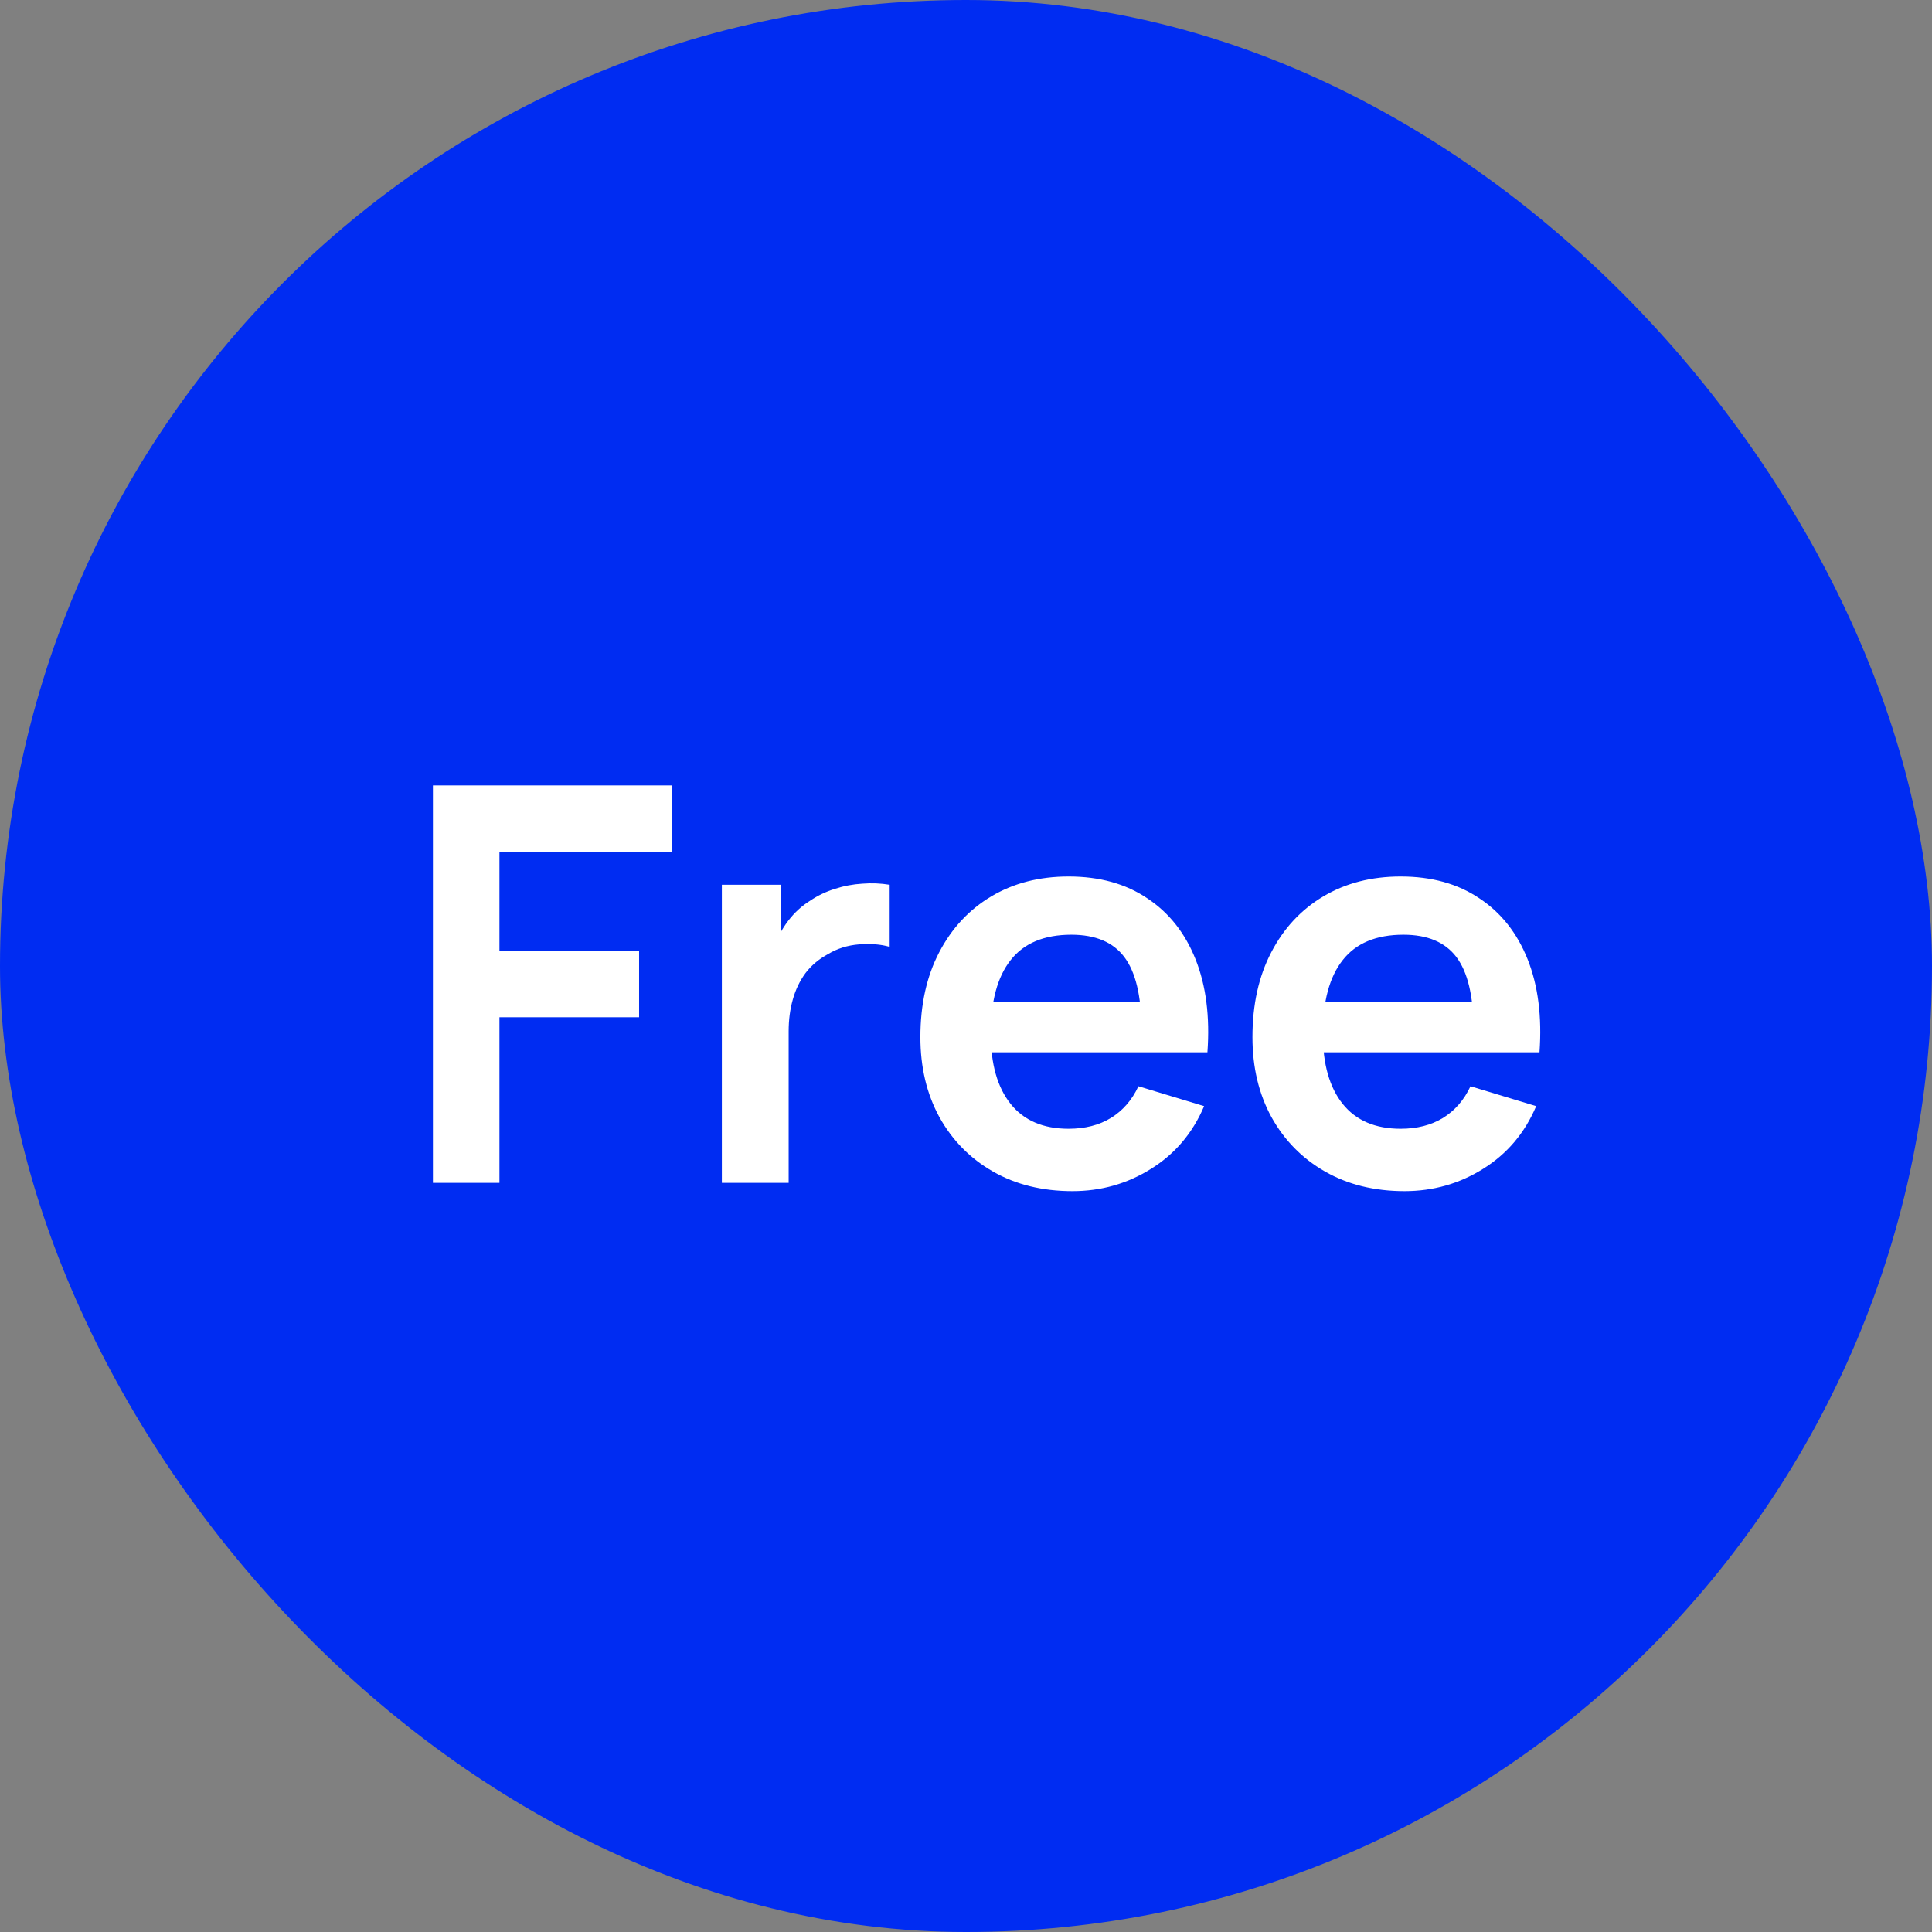
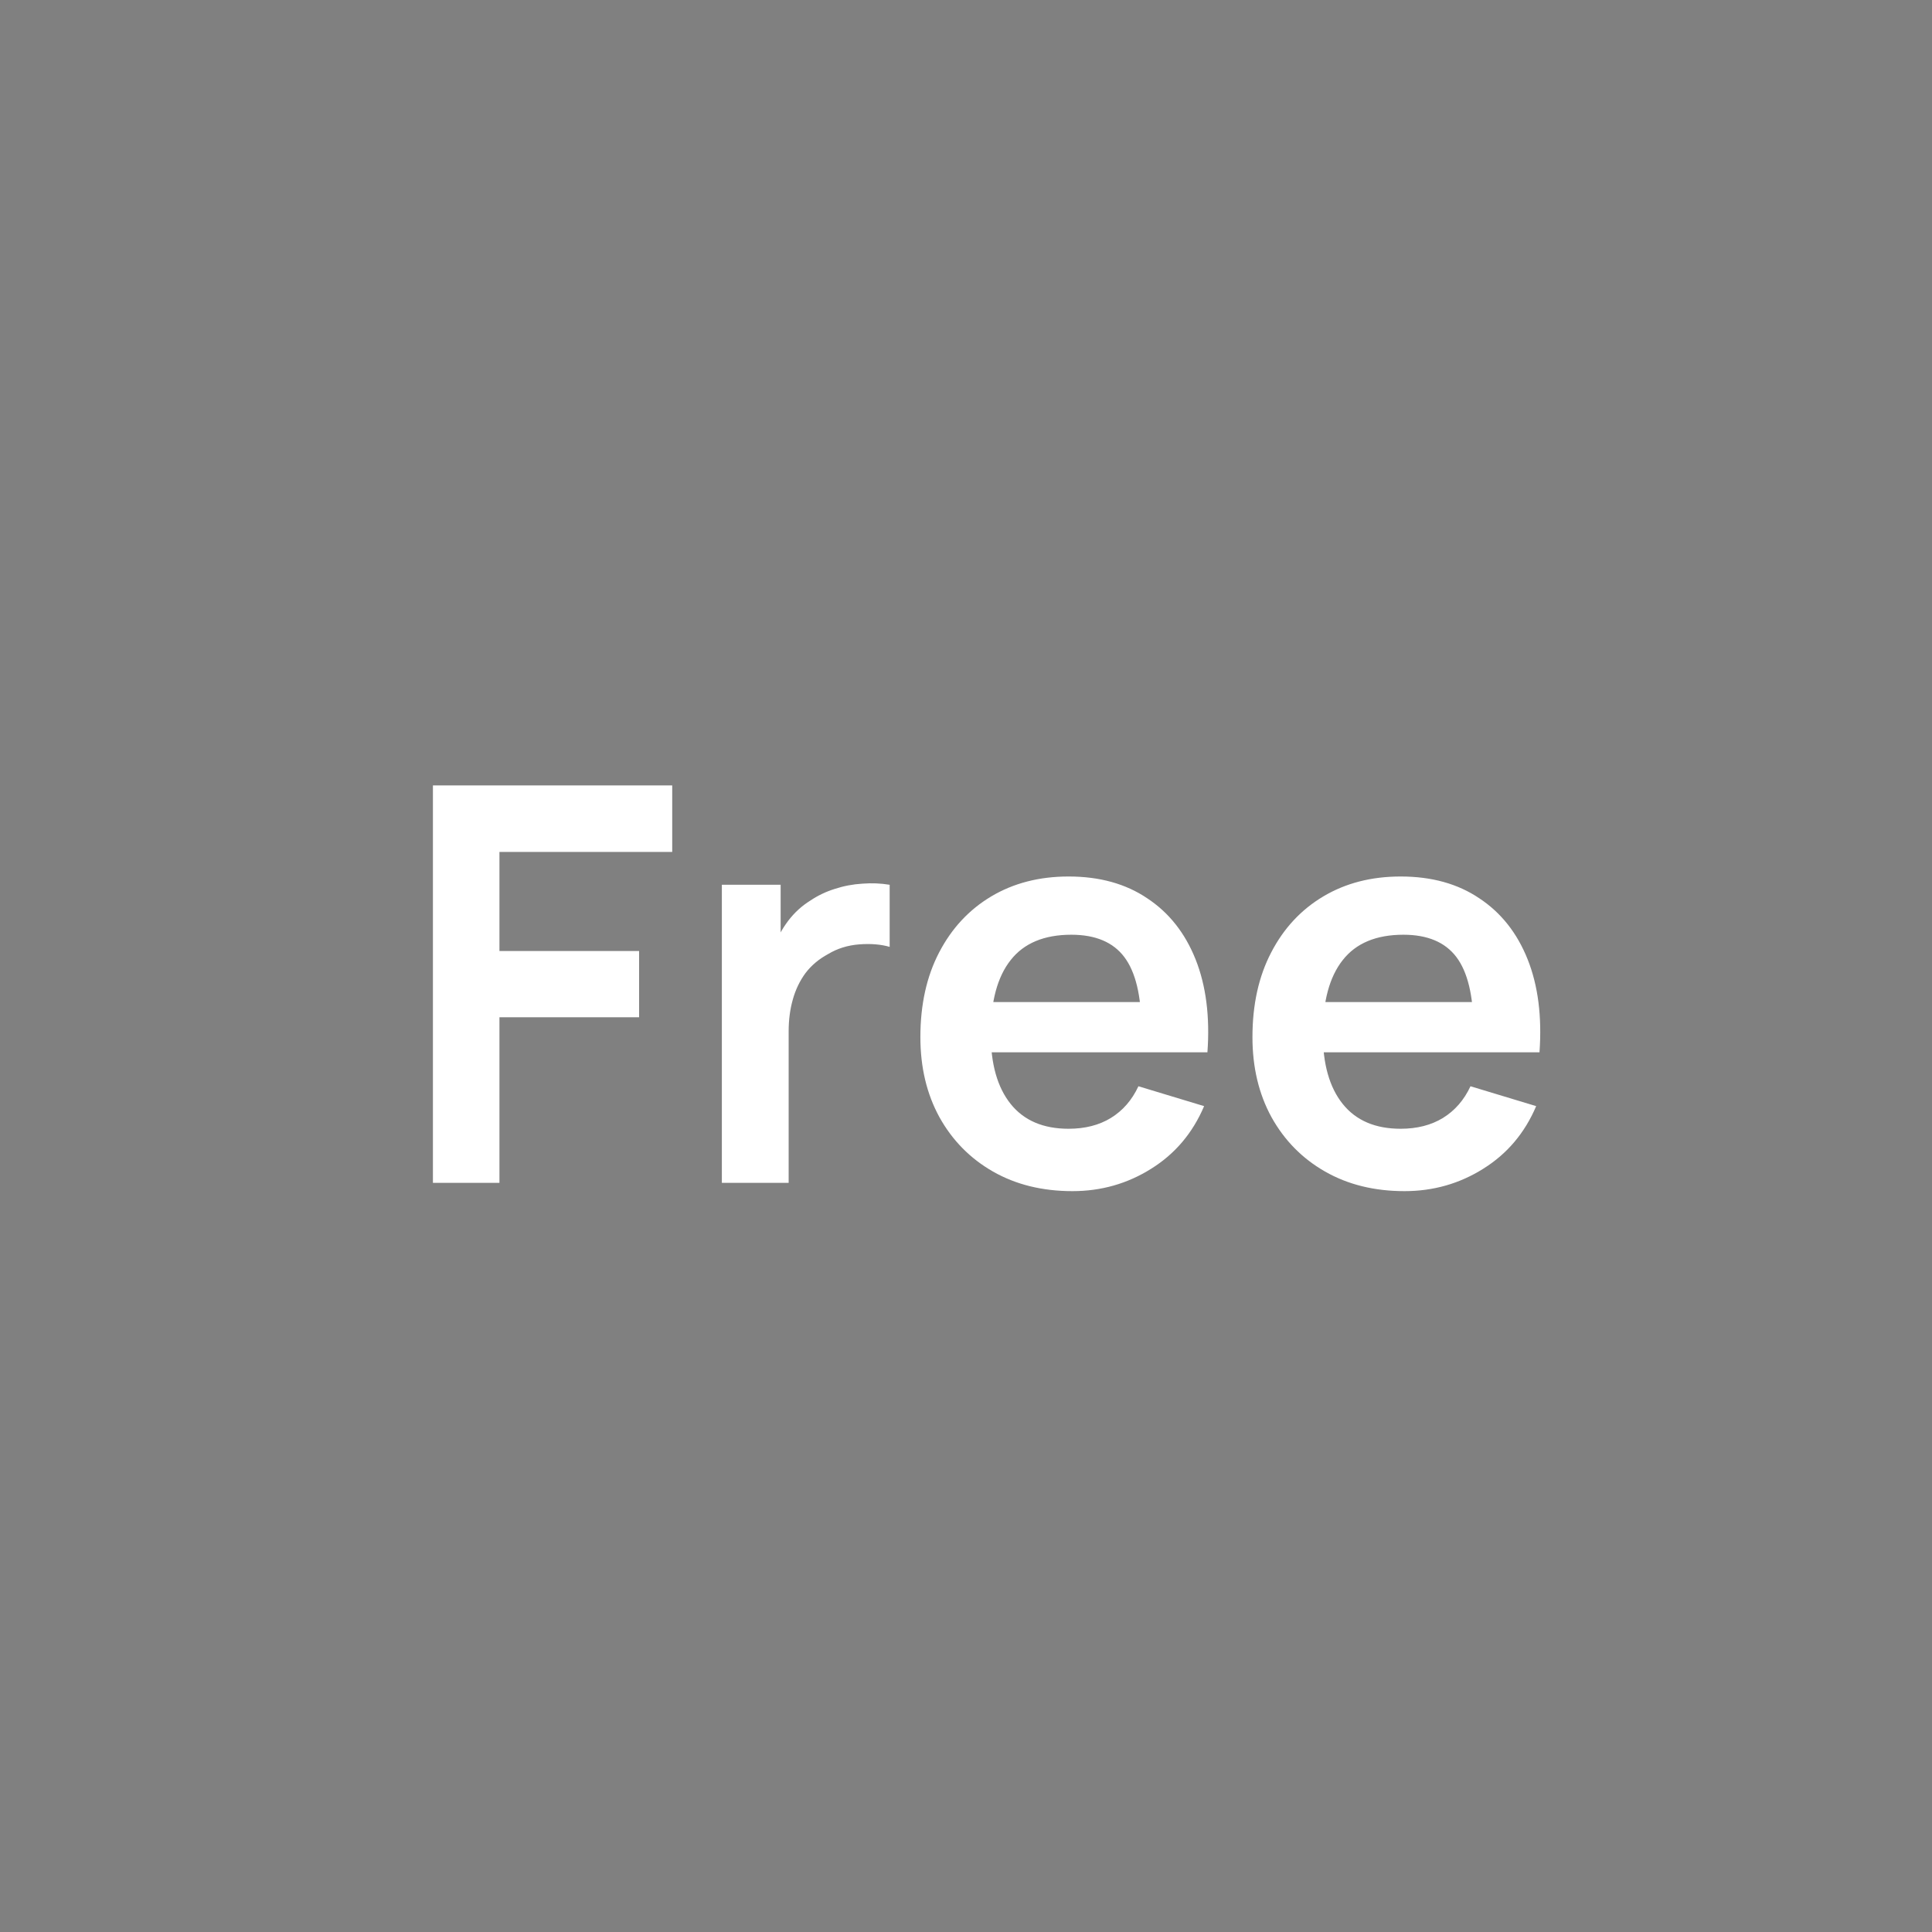
<svg xmlns="http://www.w3.org/2000/svg" width="49" height="49" viewBox="0 0 49 49" fill="none">
  <rect x="0" y="0" width="49" height="49" fill="#808080" stroke="none" />
-   <rect width="49" height="49" rx="24.5" fill="#002CF2" />
  <path d="M10.98 30V19.92H17.049V21.607H12.667V24.12H16.209V25.8H12.667V30H10.98ZM18.308 30V22.44H19.799V24.281L19.617 24.043C19.71 23.791 19.834 23.562 19.988 23.357C20.147 23.147 20.336 22.974 20.555 22.839C20.742 22.713 20.947 22.615 21.171 22.545C21.4 22.47 21.633 22.426 21.871 22.412C22.109 22.393 22.34 22.403 22.564 22.44V24.015C22.34 23.95 22.081 23.929 21.787 23.952C21.498 23.975 21.236 24.057 21.003 24.197C20.77 24.323 20.578 24.484 20.429 24.68C20.285 24.876 20.177 25.1 20.107 25.352C20.037 25.599 20.002 25.868 20.002 26.157V30H18.308ZM27.2 30.21C26.435 30.21 25.763 30.044 25.184 29.713C24.605 29.382 24.153 28.922 23.826 28.334C23.504 27.746 23.343 27.069 23.343 26.304C23.343 25.478 23.502 24.762 23.819 24.155C24.137 23.544 24.578 23.07 25.142 22.734C25.707 22.398 26.36 22.23 27.102 22.23C27.886 22.23 28.551 22.414 29.097 22.783C29.648 23.147 30.056 23.663 30.322 24.33C30.588 24.997 30.689 25.784 30.623 26.689H28.95V26.073C28.945 25.252 28.801 24.652 28.516 24.274C28.232 23.896 27.784 23.707 27.172 23.707C26.482 23.707 25.968 23.922 25.632 24.351C25.296 24.776 25.128 25.399 25.128 26.22C25.128 26.985 25.296 27.578 25.632 27.998C25.968 28.418 26.458 28.628 27.102 28.628C27.517 28.628 27.875 28.537 28.173 28.355C28.477 28.168 28.71 27.9 28.873 27.55L30.539 28.054C30.25 28.735 29.802 29.265 29.195 29.643C28.593 30.021 27.928 30.21 27.2 30.21ZM24.596 26.689V25.415H29.797V26.689H24.596ZM35.622 30.21C34.857 30.21 34.185 30.044 33.606 29.713C33.027 29.382 32.575 28.922 32.248 28.334C31.926 27.746 31.765 27.069 31.765 26.304C31.765 25.478 31.924 24.762 32.241 24.155C32.558 23.544 32.999 23.07 33.564 22.734C34.129 22.398 34.782 22.23 35.524 22.23C36.308 22.23 36.973 22.414 37.519 22.783C38.07 23.147 38.478 23.663 38.744 24.33C39.01 24.997 39.11 25.784 39.045 26.689H37.372V26.073C37.367 25.252 37.223 24.652 36.938 24.274C36.653 23.896 36.205 23.707 35.594 23.707C34.903 23.707 34.39 23.922 34.054 24.351C33.718 24.776 33.55 25.399 33.55 26.22C33.55 26.985 33.718 27.578 34.054 27.998C34.39 28.418 34.88 28.628 35.524 28.628C35.939 28.628 36.296 28.537 36.595 28.355C36.898 28.168 37.132 27.9 37.295 27.55L38.961 28.054C38.672 28.735 38.224 29.265 37.617 29.643C37.015 30.021 36.35 30.21 35.622 30.21ZM33.018 26.689V25.415H38.219V26.689H33.018Z" fill="white" />
</svg>